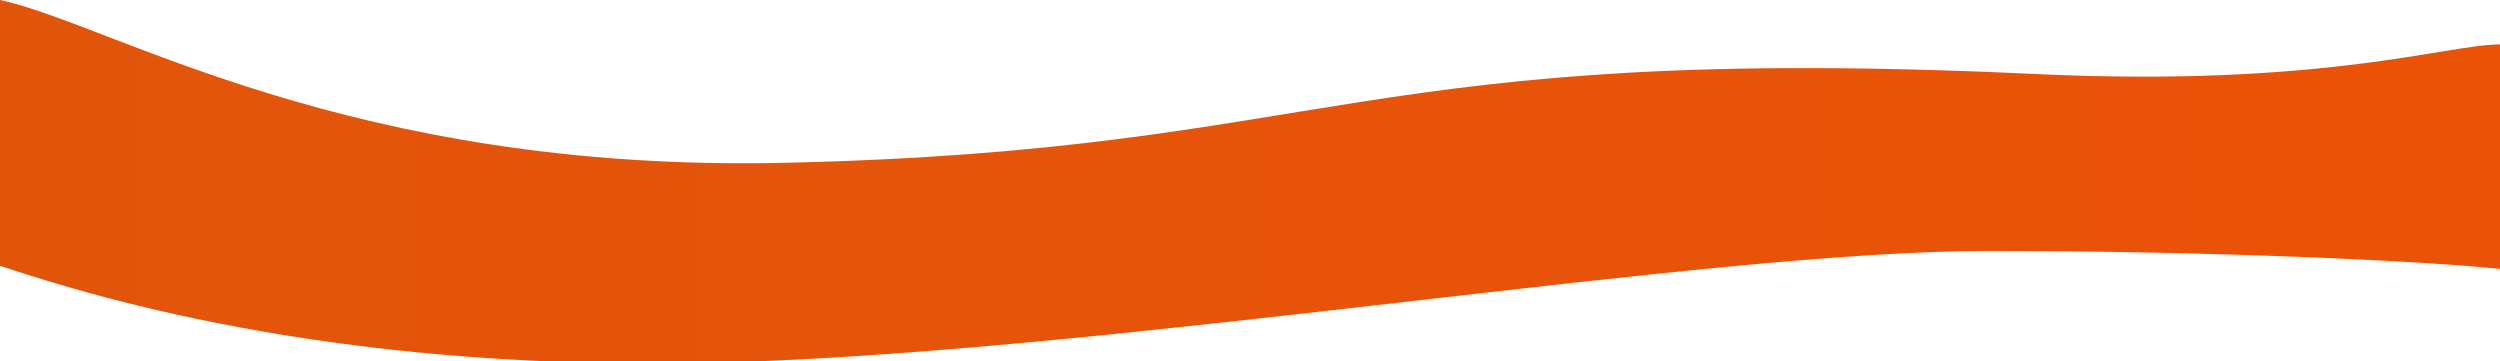
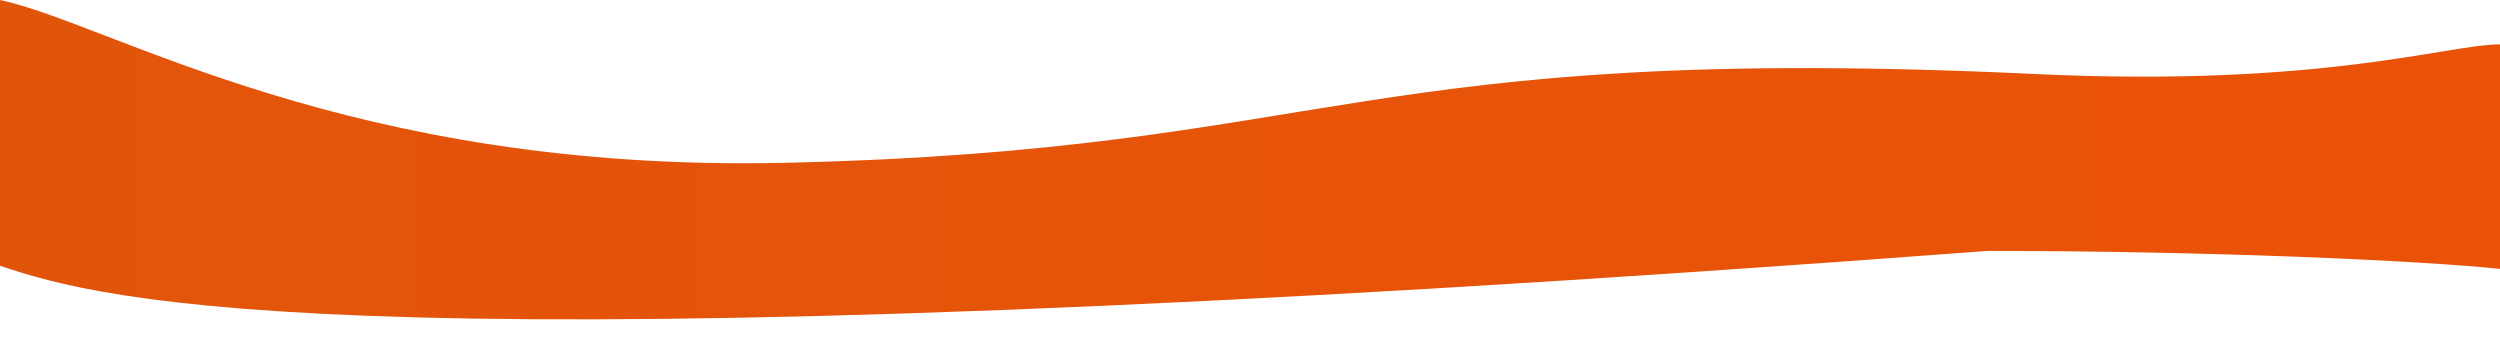
<svg xmlns="http://www.w3.org/2000/svg" width="2027" height="293" viewBox="0 0 2027 293" fill="none">
-   <path d="M0 215.491V0C90.759 19.386 281.947 139.921 636 132C1083 122 1099 34 1650 60C1883.7 71.027 1983.97 36 2027 36V218C1962.46 211.315 1793.8 203.458 1611.48 203.458C1383.57 203.458 917.674 283.676 592.958 293.703C285 303.213 84.036 243.567 0 215.491Z" fill="url(#paint0_linear_71_23)" />
+   <path d="M0 215.491V0C90.759 19.386 281.947 139.921 636 132C1083 122 1099 34 1650 60C1883.7 71.027 1983.97 36 2027 36V218C1962.46 211.315 1793.8 203.458 1611.48 203.458C285 303.213 84.036 243.567 0 215.491Z" fill="url(#paint0_linear_71_23)" />
  <defs>
    <linearGradient id="paint0_linear_71_23" x1="4.18593e-07" y1="164.5" x2="2033" y2="164.5" gradientUnits="userSpaceOnUse">
      <stop stop-color="#E1550B" />
      <stop offset="1" stop-color="#EA5207" />
    </linearGradient>
  </defs>
</svg>